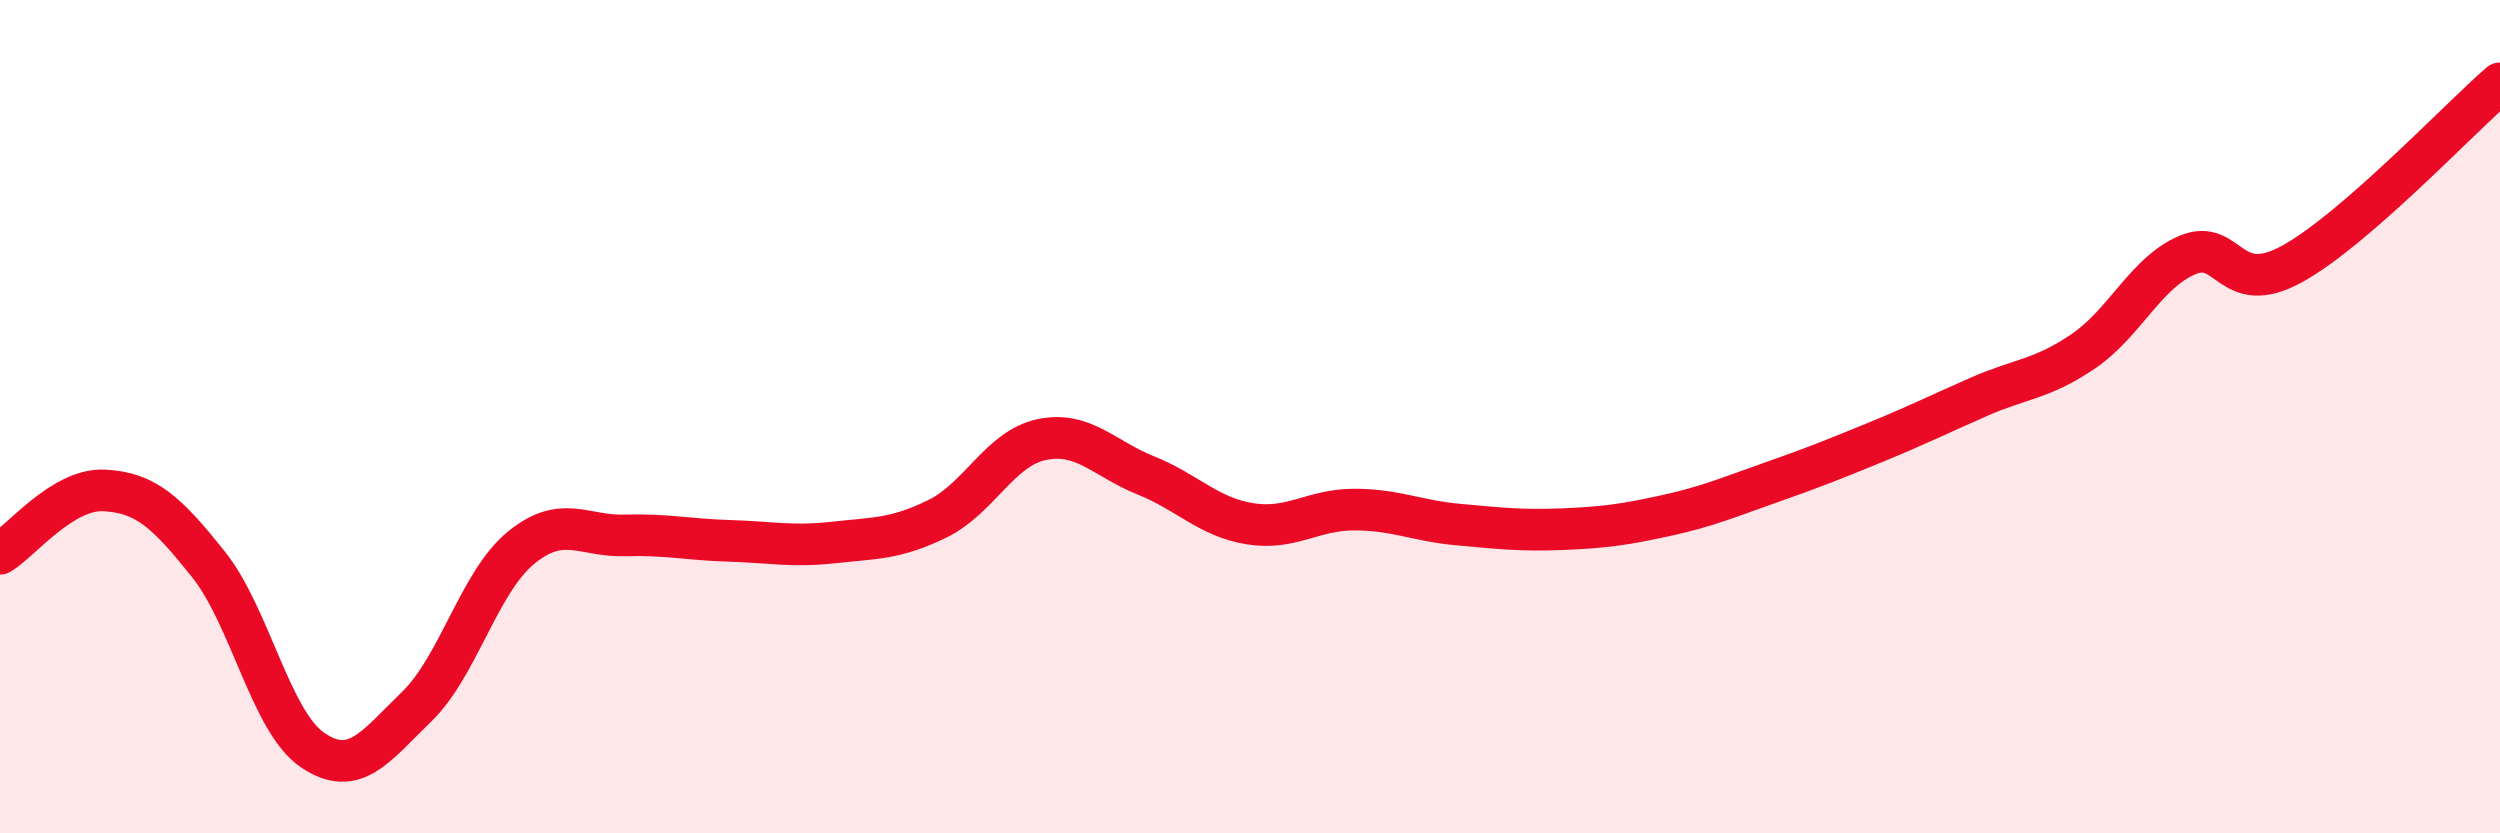
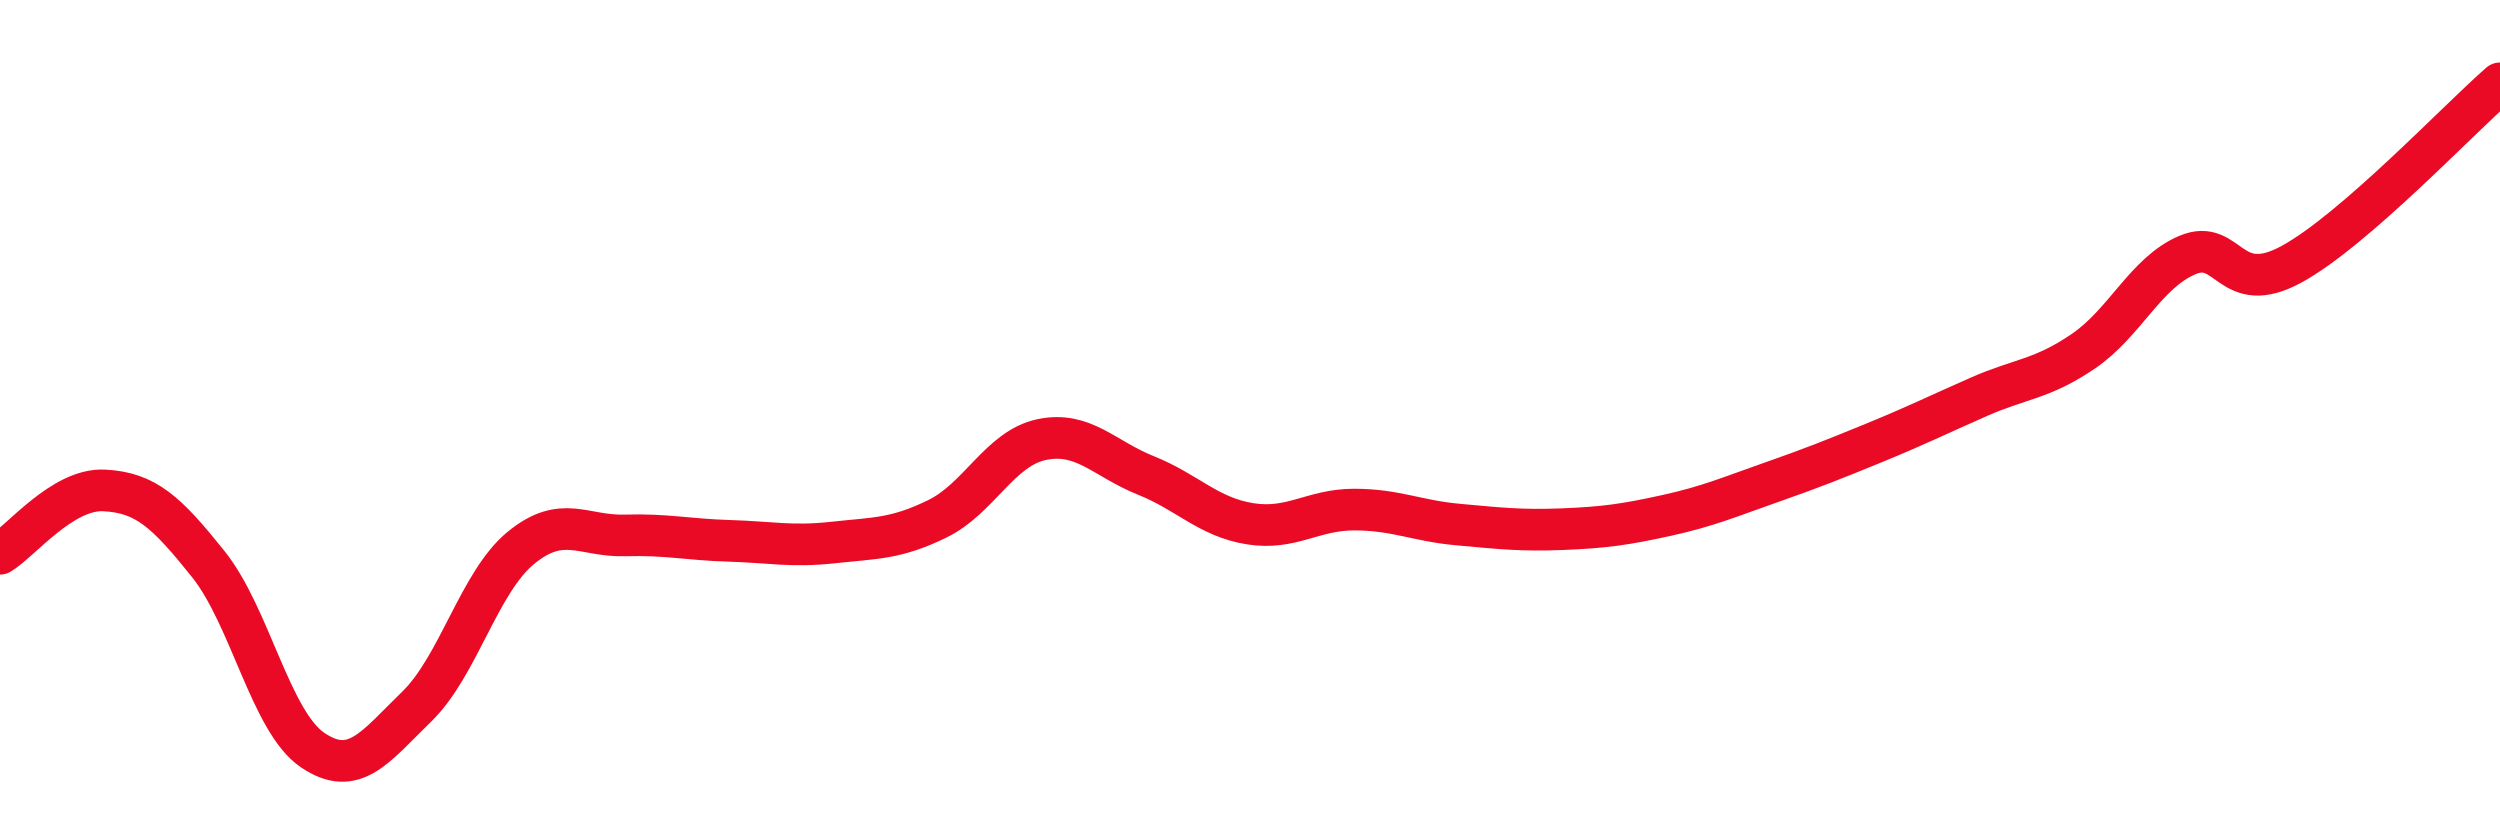
<svg xmlns="http://www.w3.org/2000/svg" width="60" height="20" viewBox="0 0 60 20">
-   <path d="M 0,13.29 C 0.5,12.99 1.5,11.72 2.5,11.77 C 3.5,11.82 4,12.29 5,13.54 C 6,14.79 6.5,17.32 7.5,18 C 8.5,18.68 9,17.93 10,16.96 C 11,15.99 11.5,13.97 12.5,13.15 C 13.5,12.33 14,12.88 15,12.85 C 16,12.82 16.5,12.95 17.5,12.98 C 18.5,13.01 19,13.13 20,13.02 C 21,12.91 21.5,12.94 22.5,12.45 C 23.5,11.96 24,10.76 25,10.55 C 26,10.34 26.5,11.01 27.5,11.41 C 28.5,11.81 29,12.41 30,12.57 C 31,12.73 31.5,12.23 32.5,12.23 C 33.5,12.23 34,12.5 35,12.59 C 36,12.68 36.5,12.74 37.5,12.7 C 38.5,12.66 39,12.59 40,12.37 C 41,12.15 41.5,11.93 42.5,11.58 C 43.5,11.23 44,11.03 45,10.62 C 46,10.21 46.5,9.96 47.5,9.52 C 48.5,9.08 49,9.11 50,8.43 C 51,7.75 51.5,6.54 52.5,6.12 C 53.5,5.7 53.5,7.16 55,6.34 C 56.5,5.52 59,2.87 60,2L60 20L0 20Z" fill="#EB0A25" opacity="0.1" stroke-linecap="round" stroke-linejoin="round" />
  <path d="M 0,13.29 C 0.5,12.99 1.5,11.72 2.5,11.77 C 3.5,11.82 4,12.29 5,13.54 C 6,14.79 6.5,17.32 7.5,18 C 8.5,18.68 9,17.93 10,16.96 C 11,15.99 11.5,13.97 12.5,13.15 C 13.5,12.33 14,12.88 15,12.85 C 16,12.82 16.5,12.95 17.5,12.98 C 18.5,13.01 19,13.13 20,13.02 C 21,12.91 21.5,12.94 22.5,12.45 C 23.5,11.96 24,10.76 25,10.55 C 26,10.34 26.5,11.01 27.5,11.41 C 28.5,11.81 29,12.41 30,12.57 C 31,12.73 31.5,12.23 32.5,12.23 C 33.5,12.23 34,12.5 35,12.59 C 36,12.68 36.5,12.74 37.5,12.7 C 38.5,12.66 39,12.59 40,12.37 C 41,12.15 41.5,11.93 42.5,11.58 C 43.5,11.23 44,11.03 45,10.62 C 46,10.21 46.5,9.96 47.5,9.52 C 48.5,9.08 49,9.11 50,8.43 C 51,7.75 51.5,6.54 52.5,6.12 C 53.5,5.7 53.5,7.16 55,6.34 C 56.5,5.52 59,2.87 60,2" stroke="#EB0A25" stroke-width="1" fill="none" stroke-linecap="round" stroke-linejoin="round" />
</svg>